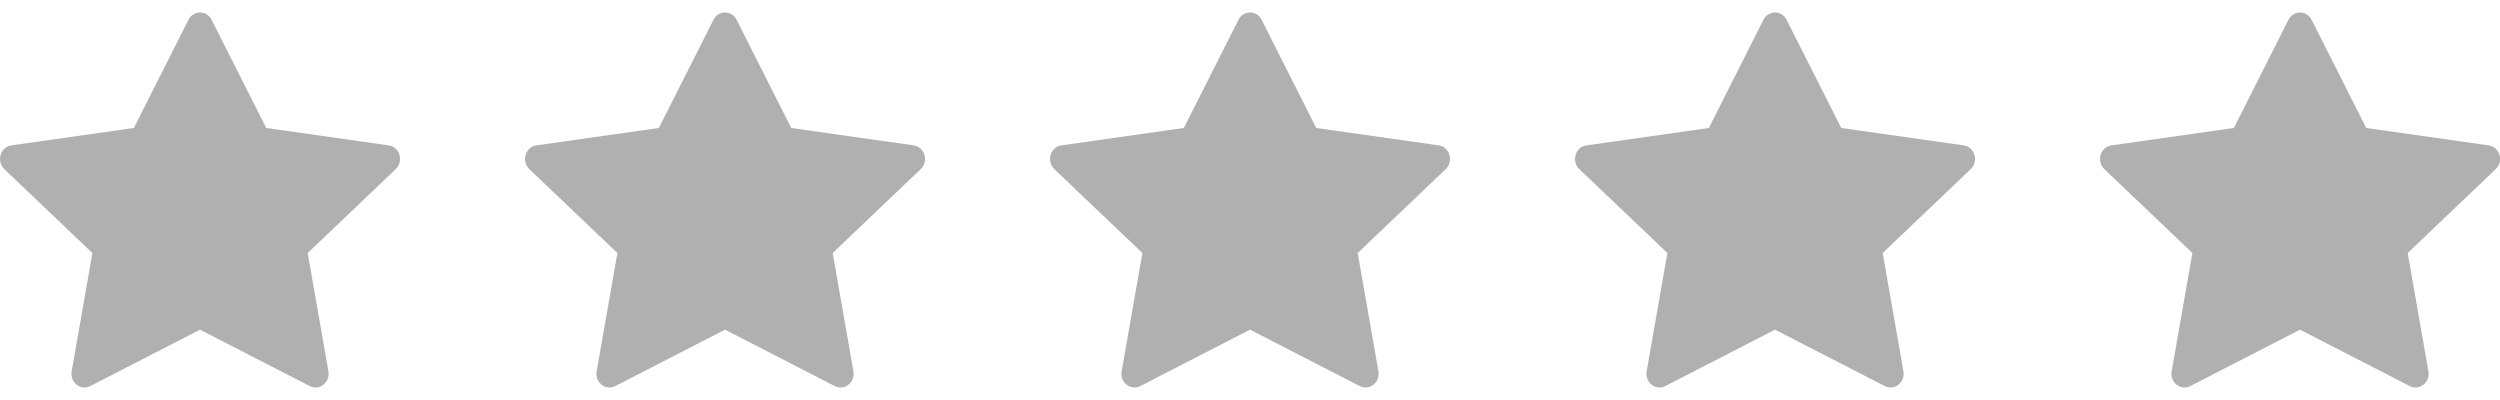
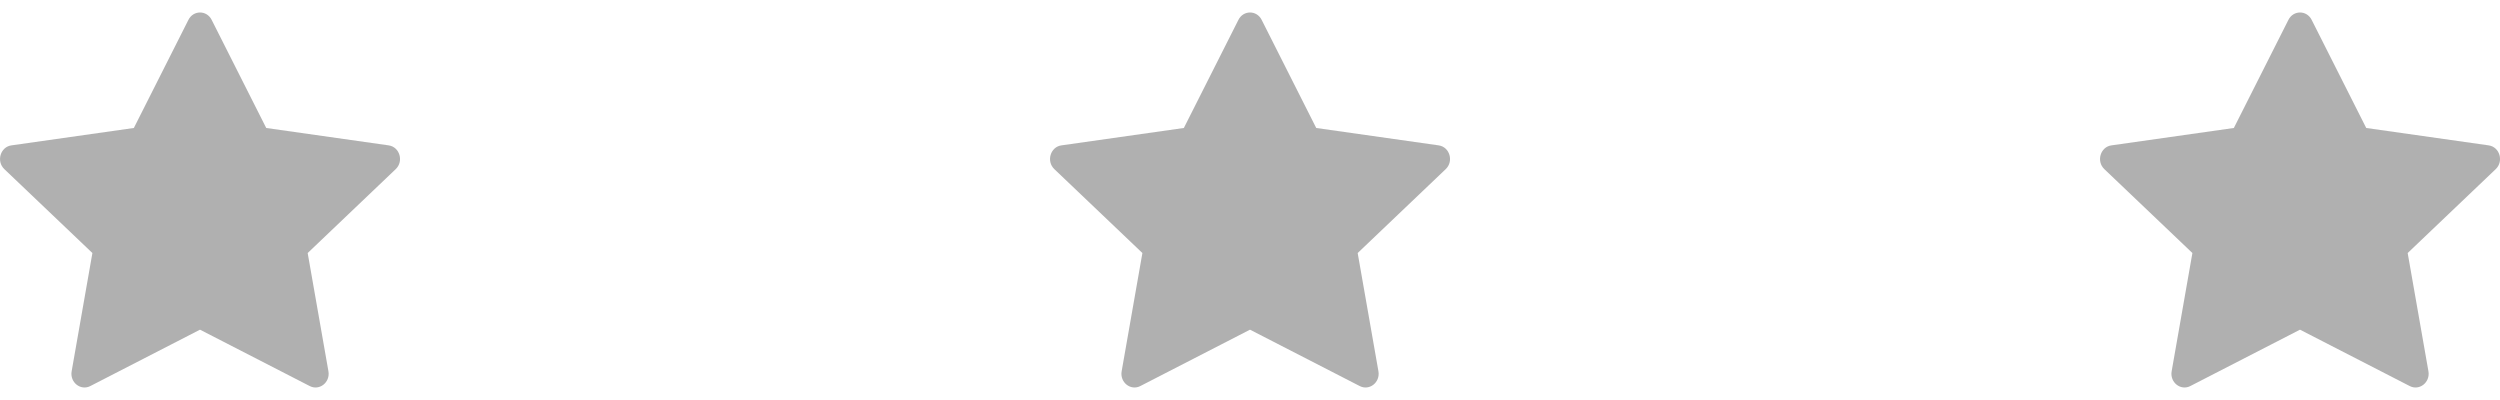
<svg xmlns="http://www.w3.org/2000/svg" width="100" height="16" viewBox="0 0 100 16" fill="none">
  <g clip-path="url(#clip0_440_18578)">
    <path d="M3.612 15.443C3.226 15.641 2.788 15.294 2.866 14.851L3.696 10.121L0.173 6.765C-0.156 6.451 0.015 5.877 0.456 5.815L5.354 5.119L7.538 0.792C7.735 0.402 8.268 0.402 8.465 0.792L10.649 5.119L15.547 5.815C15.988 5.877 16.159 6.451 15.829 6.765L12.307 10.121L13.137 14.851C13.215 15.294 12.777 15.641 12.391 15.443L8 13.187L3.611 15.443H3.612Z" fill="#B0B0B0" />
  </g>
  <g clip-path="url(#clip1_440_18578)">
-     <path d="M24.612 15.443C24.226 15.641 23.788 15.294 23.866 14.851L24.696 10.121L21.173 6.765C20.844 6.451 21.015 5.877 21.456 5.815L26.354 5.119L28.538 0.792C28.735 0.402 29.268 0.402 29.465 0.792L31.649 5.119L36.547 5.815C36.988 5.877 37.159 6.451 36.829 6.765L33.307 10.121L34.137 14.851C34.215 15.294 33.777 15.641 33.391 15.443L29 13.187L24.611 15.443H24.612Z" fill="#B0B0B0" />
-   </g>
+     </g>
  <g clip-path="url(#clip2_440_18578)">
    <path d="M45.612 15.443C45.226 15.641 44.788 15.294 44.866 14.851L45.696 10.121L42.173 6.765C41.844 6.451 42.015 5.877 42.456 5.815L47.354 5.119L49.538 0.792C49.735 0.402 50.268 0.402 50.465 0.792L52.649 5.119L57.547 5.815C57.988 5.877 58.159 6.451 57.829 6.765L54.307 10.121L55.137 14.851C55.215 15.294 54.777 15.641 54.391 15.443L50 13.187L45.611 15.443H45.612Z" fill="#B0B0B0" />
  </g>
  <g clip-path="url(#clip3_440_18578)">
-     <path d="M66.612 15.443C66.226 15.641 65.788 15.294 65.866 14.851L66.696 10.121L63.173 6.765C62.844 6.451 63.015 5.877 63.456 5.815L68.354 5.119L70.538 0.792C70.735 0.402 71.268 0.402 71.465 0.792L73.649 5.119L78.547 5.815C78.988 5.877 79.159 6.451 78.829 6.765L75.307 10.121L76.137 14.851C76.215 15.294 75.777 15.641 75.391 15.443L71 13.187L66.611 15.443H66.612Z" fill="#B0B0B0" />
-   </g>
+     </g>
  <g clip-path="url(#clip4_440_18578)">
    <path d="M87.612 15.443C87.226 15.641 86.788 15.294 86.866 14.851L87.696 10.121L84.173 6.765C83.844 6.451 84.015 5.877 84.456 5.815L89.354 5.119L91.538 0.792C91.735 0.402 92.268 0.402 92.465 0.792L94.649 5.119L99.547 5.815C99.988 5.877 100.159 6.451 99.829 6.765L96.307 10.121L97.137 14.851C97.215 15.294 96.777 15.641 96.391 15.443L92 13.187L87.611 15.443H87.612Z" fill="#B0B0B0" />
  </g>
  <defs>
    <clipPath id="clip0_440_18578">
      <rect width="16" height="16" fill="white" />
    </clipPath>
    <clipPath id="clip1_440_18578">
      <rect width="16" height="16" fill="white" transform="translate(21)" />
    </clipPath>
    <clipPath id="clip2_440_18578">
      <rect width="16" height="16" fill="white" transform="translate(42)" />
    </clipPath>
    <clipPath id="clip3_440_18578">
      <rect width="16" height="16" fill="white" transform="translate(63)" />
    </clipPath>
    <clipPath id="clip4_440_18578">
      <rect width="16" height="16" fill="white" transform="translate(84)" />
    </clipPath>
  </defs>
</svg>